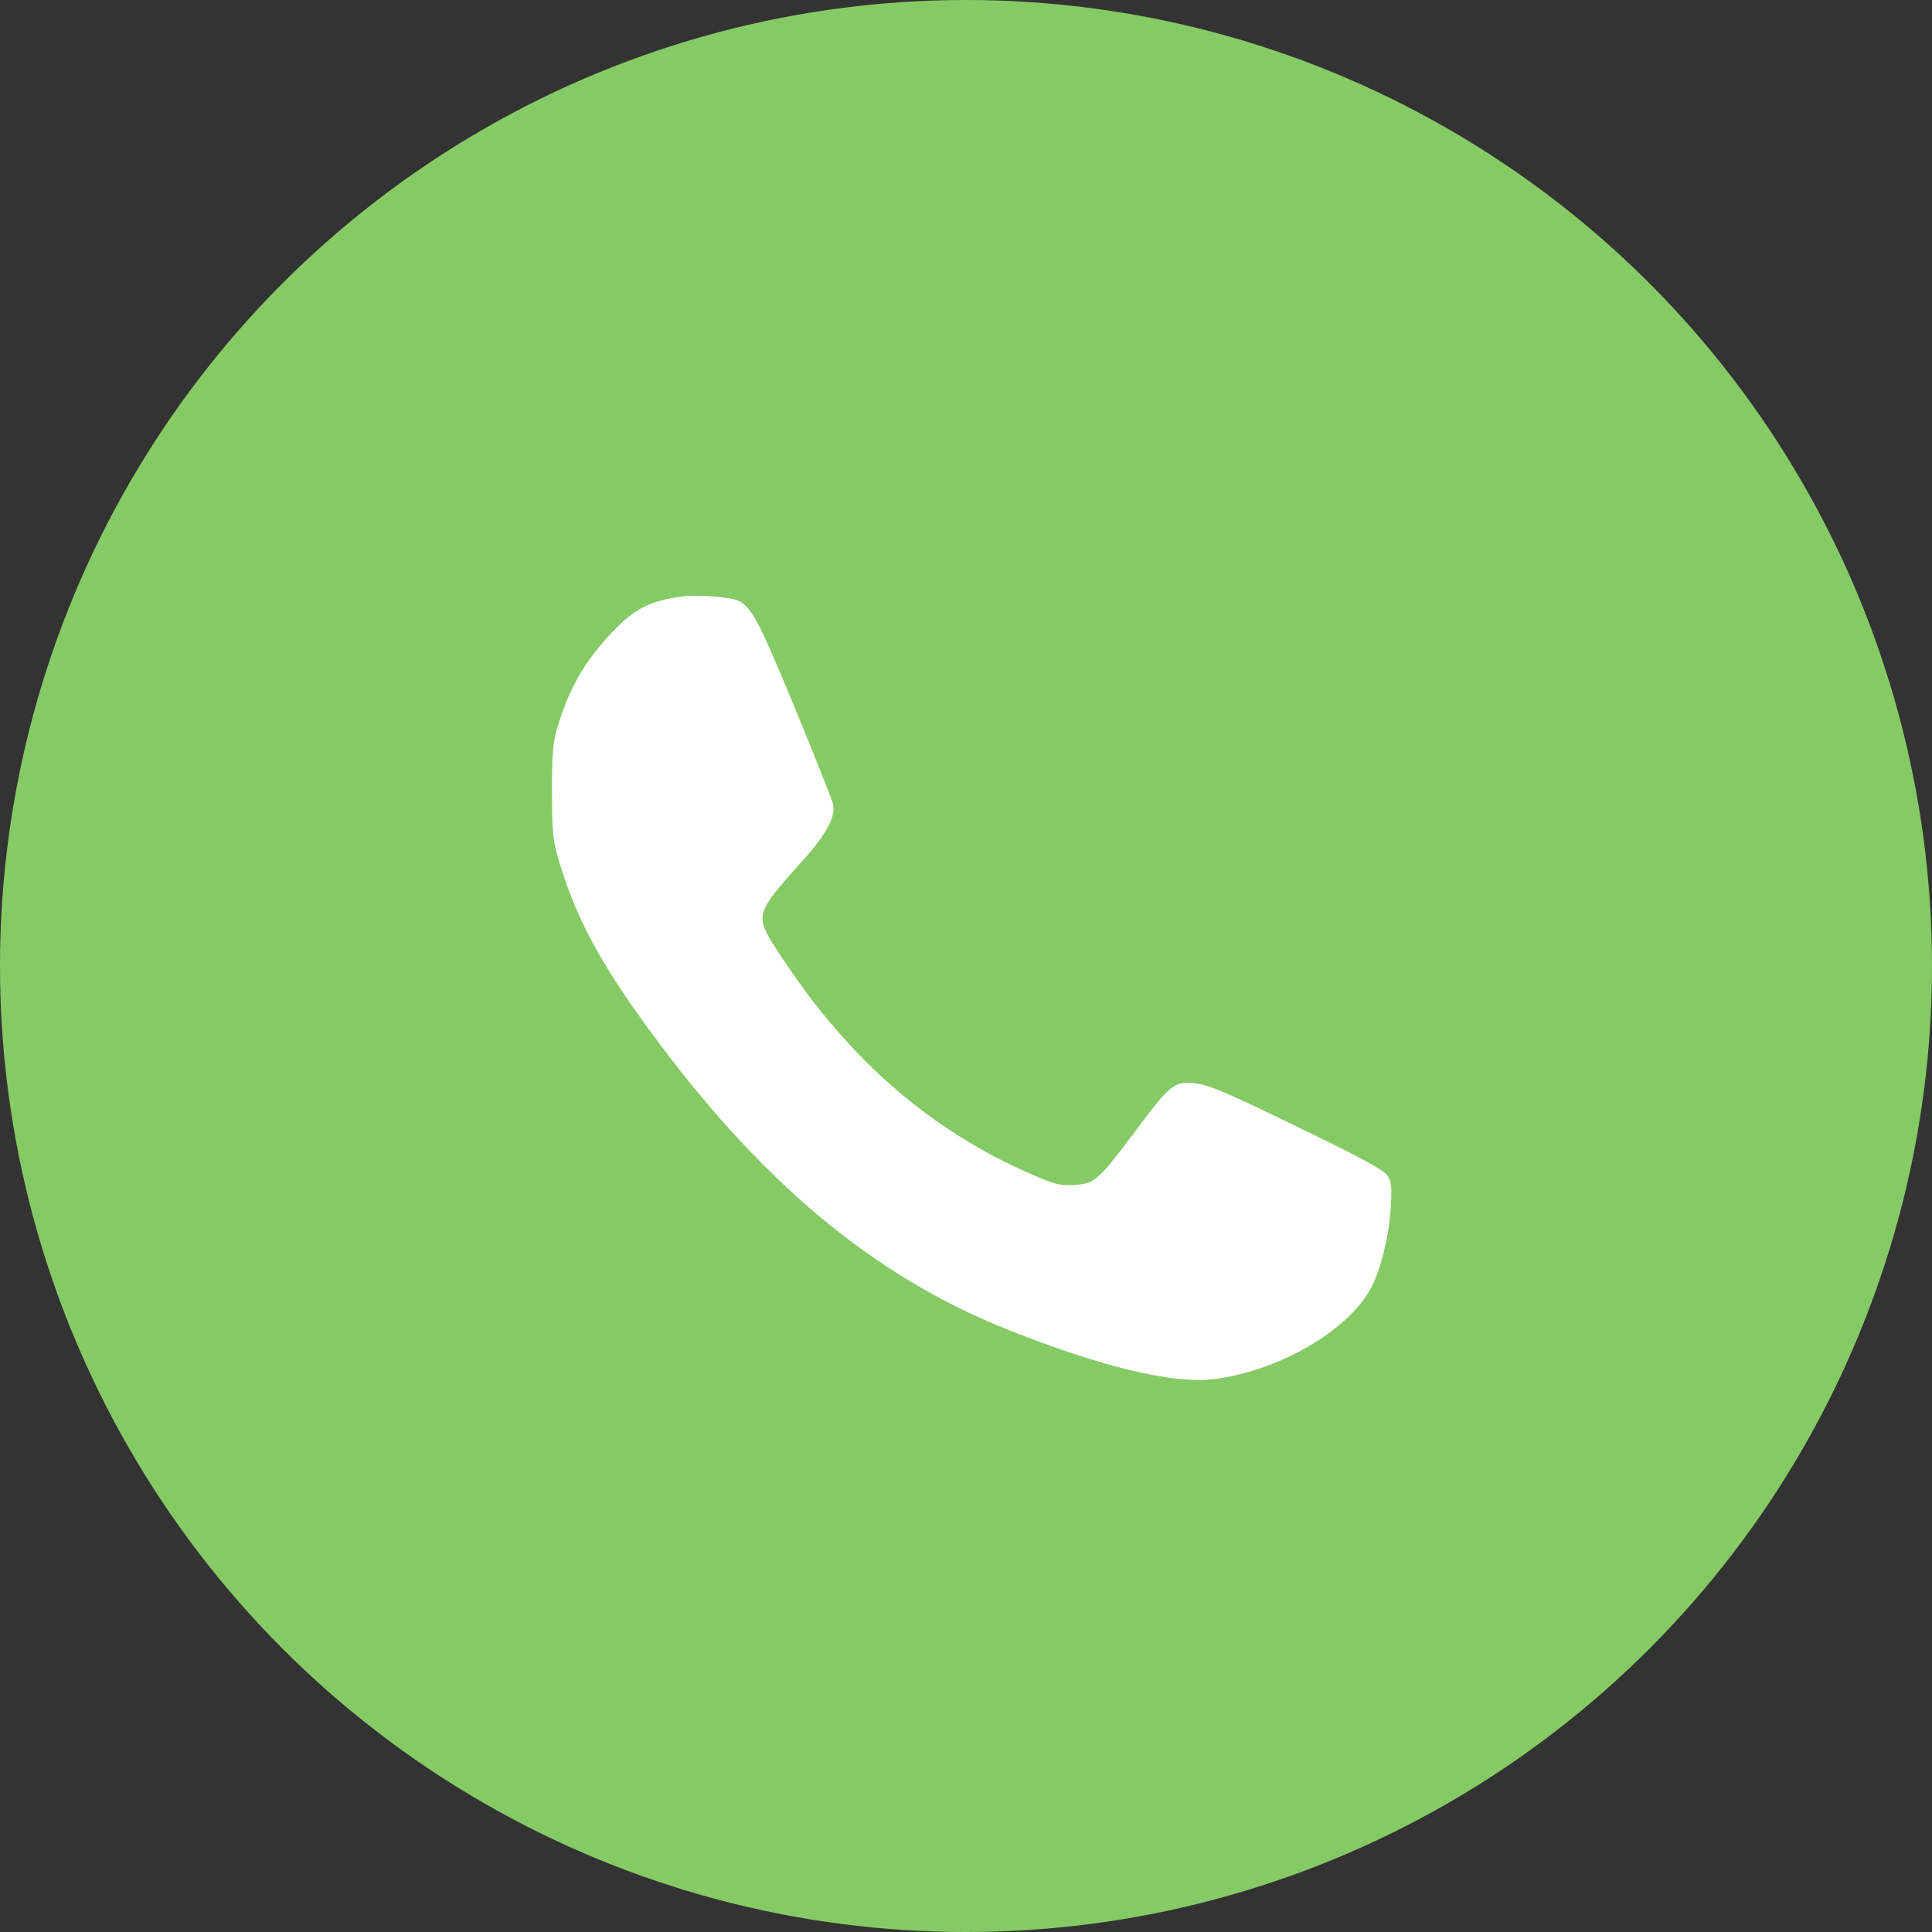
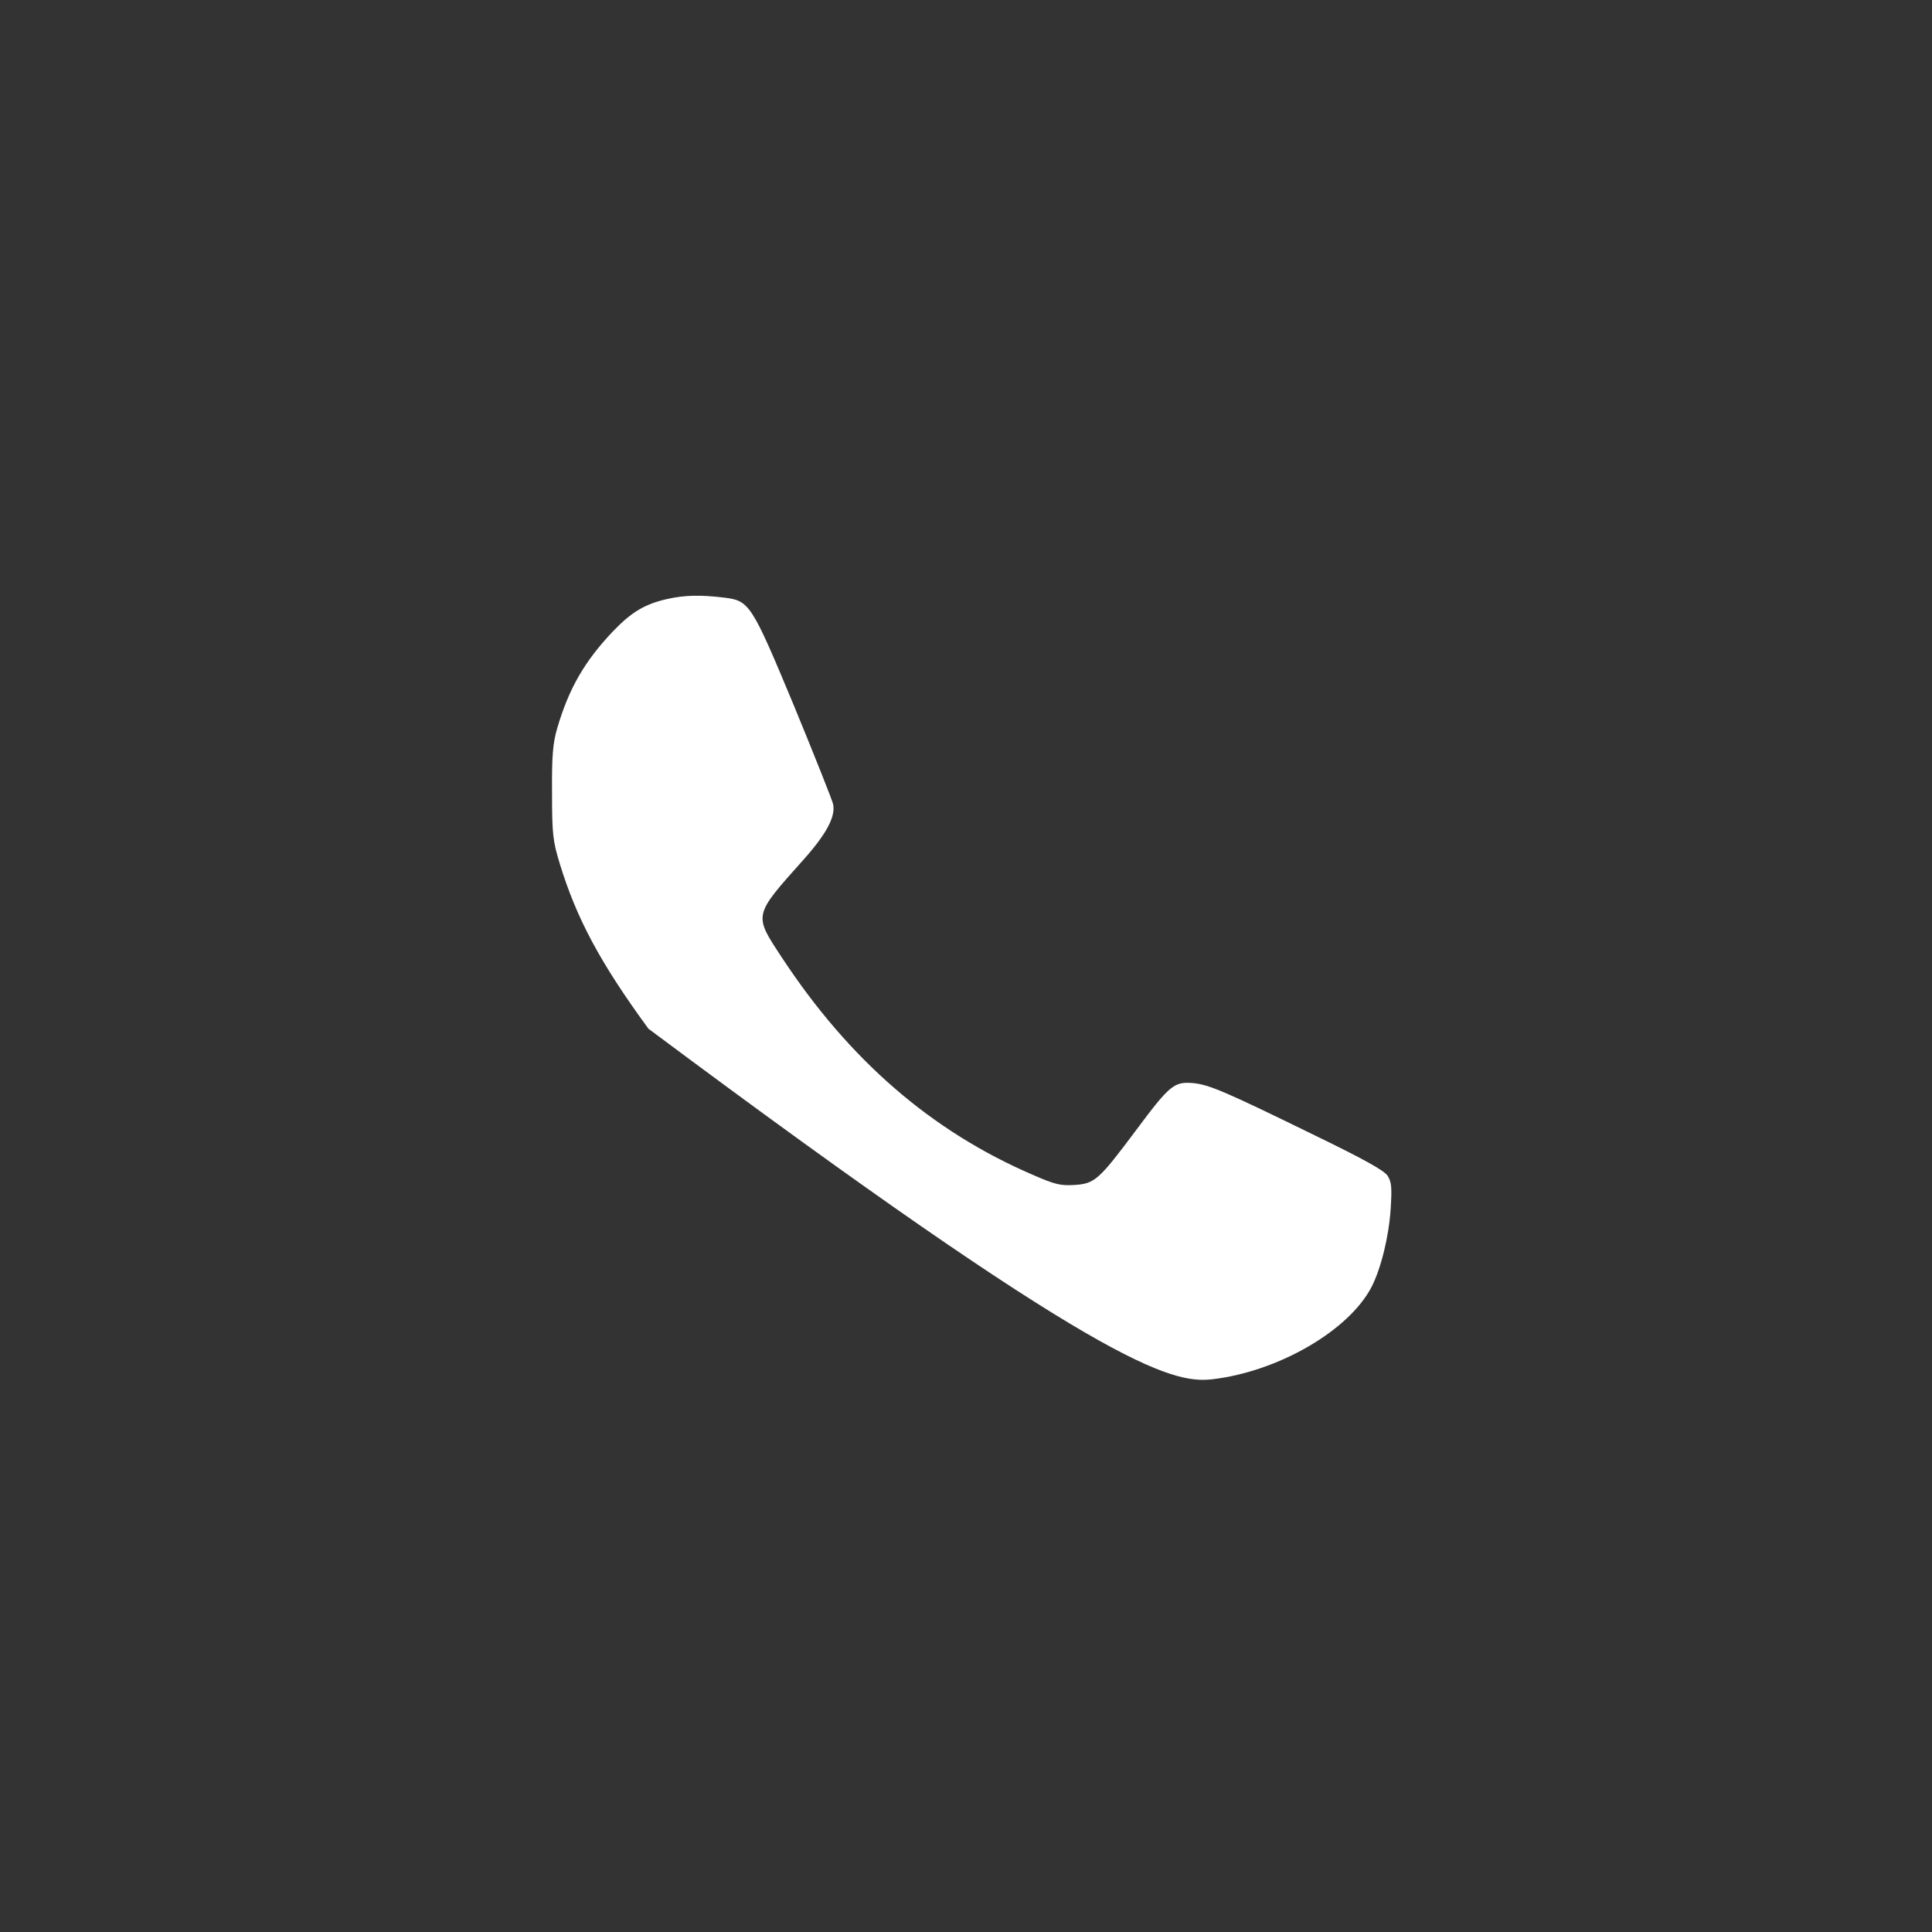
<svg xmlns="http://www.w3.org/2000/svg" width="42" height="42" viewBox="0 0 42 42" fill="none">
  <rect x="0" y="0" width="42" height="42" fill="#333333" stroke="none" />
-   <circle cx="21" cy="21" r="21" fill="#86CA66" />
-   <path d="M14.508 13.021C14.023 13.13 13.732 13.3 13.321 13.729C12.703 14.383 12.364 14.971 12.11 15.843C12.019 16.163 11.995 16.424 12.001 17.235C12.001 18.143 12.019 18.283 12.17 18.779C12.534 19.966 13.042 20.922 14.096 22.363C16.518 25.681 18.976 27.74 21.931 28.915C23.947 29.714 25.46 30.077 26.338 29.986C27.779 29.823 29.329 28.927 29.82 27.97C30.026 27.564 30.195 26.868 30.232 26.275C30.262 25.809 30.25 25.694 30.165 25.56C30.092 25.445 29.632 25.191 28.597 24.689C26.629 23.726 26.278 23.574 25.921 23.544C25.521 23.514 25.424 23.593 24.685 24.586C23.892 25.645 23.802 25.73 23.366 25.76C23.057 25.778 22.942 25.754 22.457 25.542C20.247 24.592 18.461 23.042 16.996 20.814C16.378 19.875 16.372 19.917 17.468 18.688C17.971 18.125 18.171 17.744 18.11 17.477C18.086 17.381 17.704 16.418 17.262 15.346C16.336 13.124 16.294 13.057 15.737 12.991C15.234 12.93 14.889 12.936 14.508 13.021Z" fill="white" />
+   <path d="M14.508 13.021C14.023 13.13 13.732 13.3 13.321 13.729C12.703 14.383 12.364 14.971 12.11 15.843C12.019 16.163 11.995 16.424 12.001 17.235C12.001 18.143 12.019 18.283 12.17 18.779C12.534 19.966 13.042 20.922 14.096 22.363C23.947 29.714 25.46 30.077 26.338 29.986C27.779 29.823 29.329 28.927 29.82 27.97C30.026 27.564 30.195 26.868 30.232 26.275C30.262 25.809 30.25 25.694 30.165 25.56C30.092 25.445 29.632 25.191 28.597 24.689C26.629 23.726 26.278 23.574 25.921 23.544C25.521 23.514 25.424 23.593 24.685 24.586C23.892 25.645 23.802 25.73 23.366 25.76C23.057 25.778 22.942 25.754 22.457 25.542C20.247 24.592 18.461 23.042 16.996 20.814C16.378 19.875 16.372 19.917 17.468 18.688C17.971 18.125 18.171 17.744 18.11 17.477C18.086 17.381 17.704 16.418 17.262 15.346C16.336 13.124 16.294 13.057 15.737 12.991C15.234 12.93 14.889 12.936 14.508 13.021Z" fill="white" />
</svg>